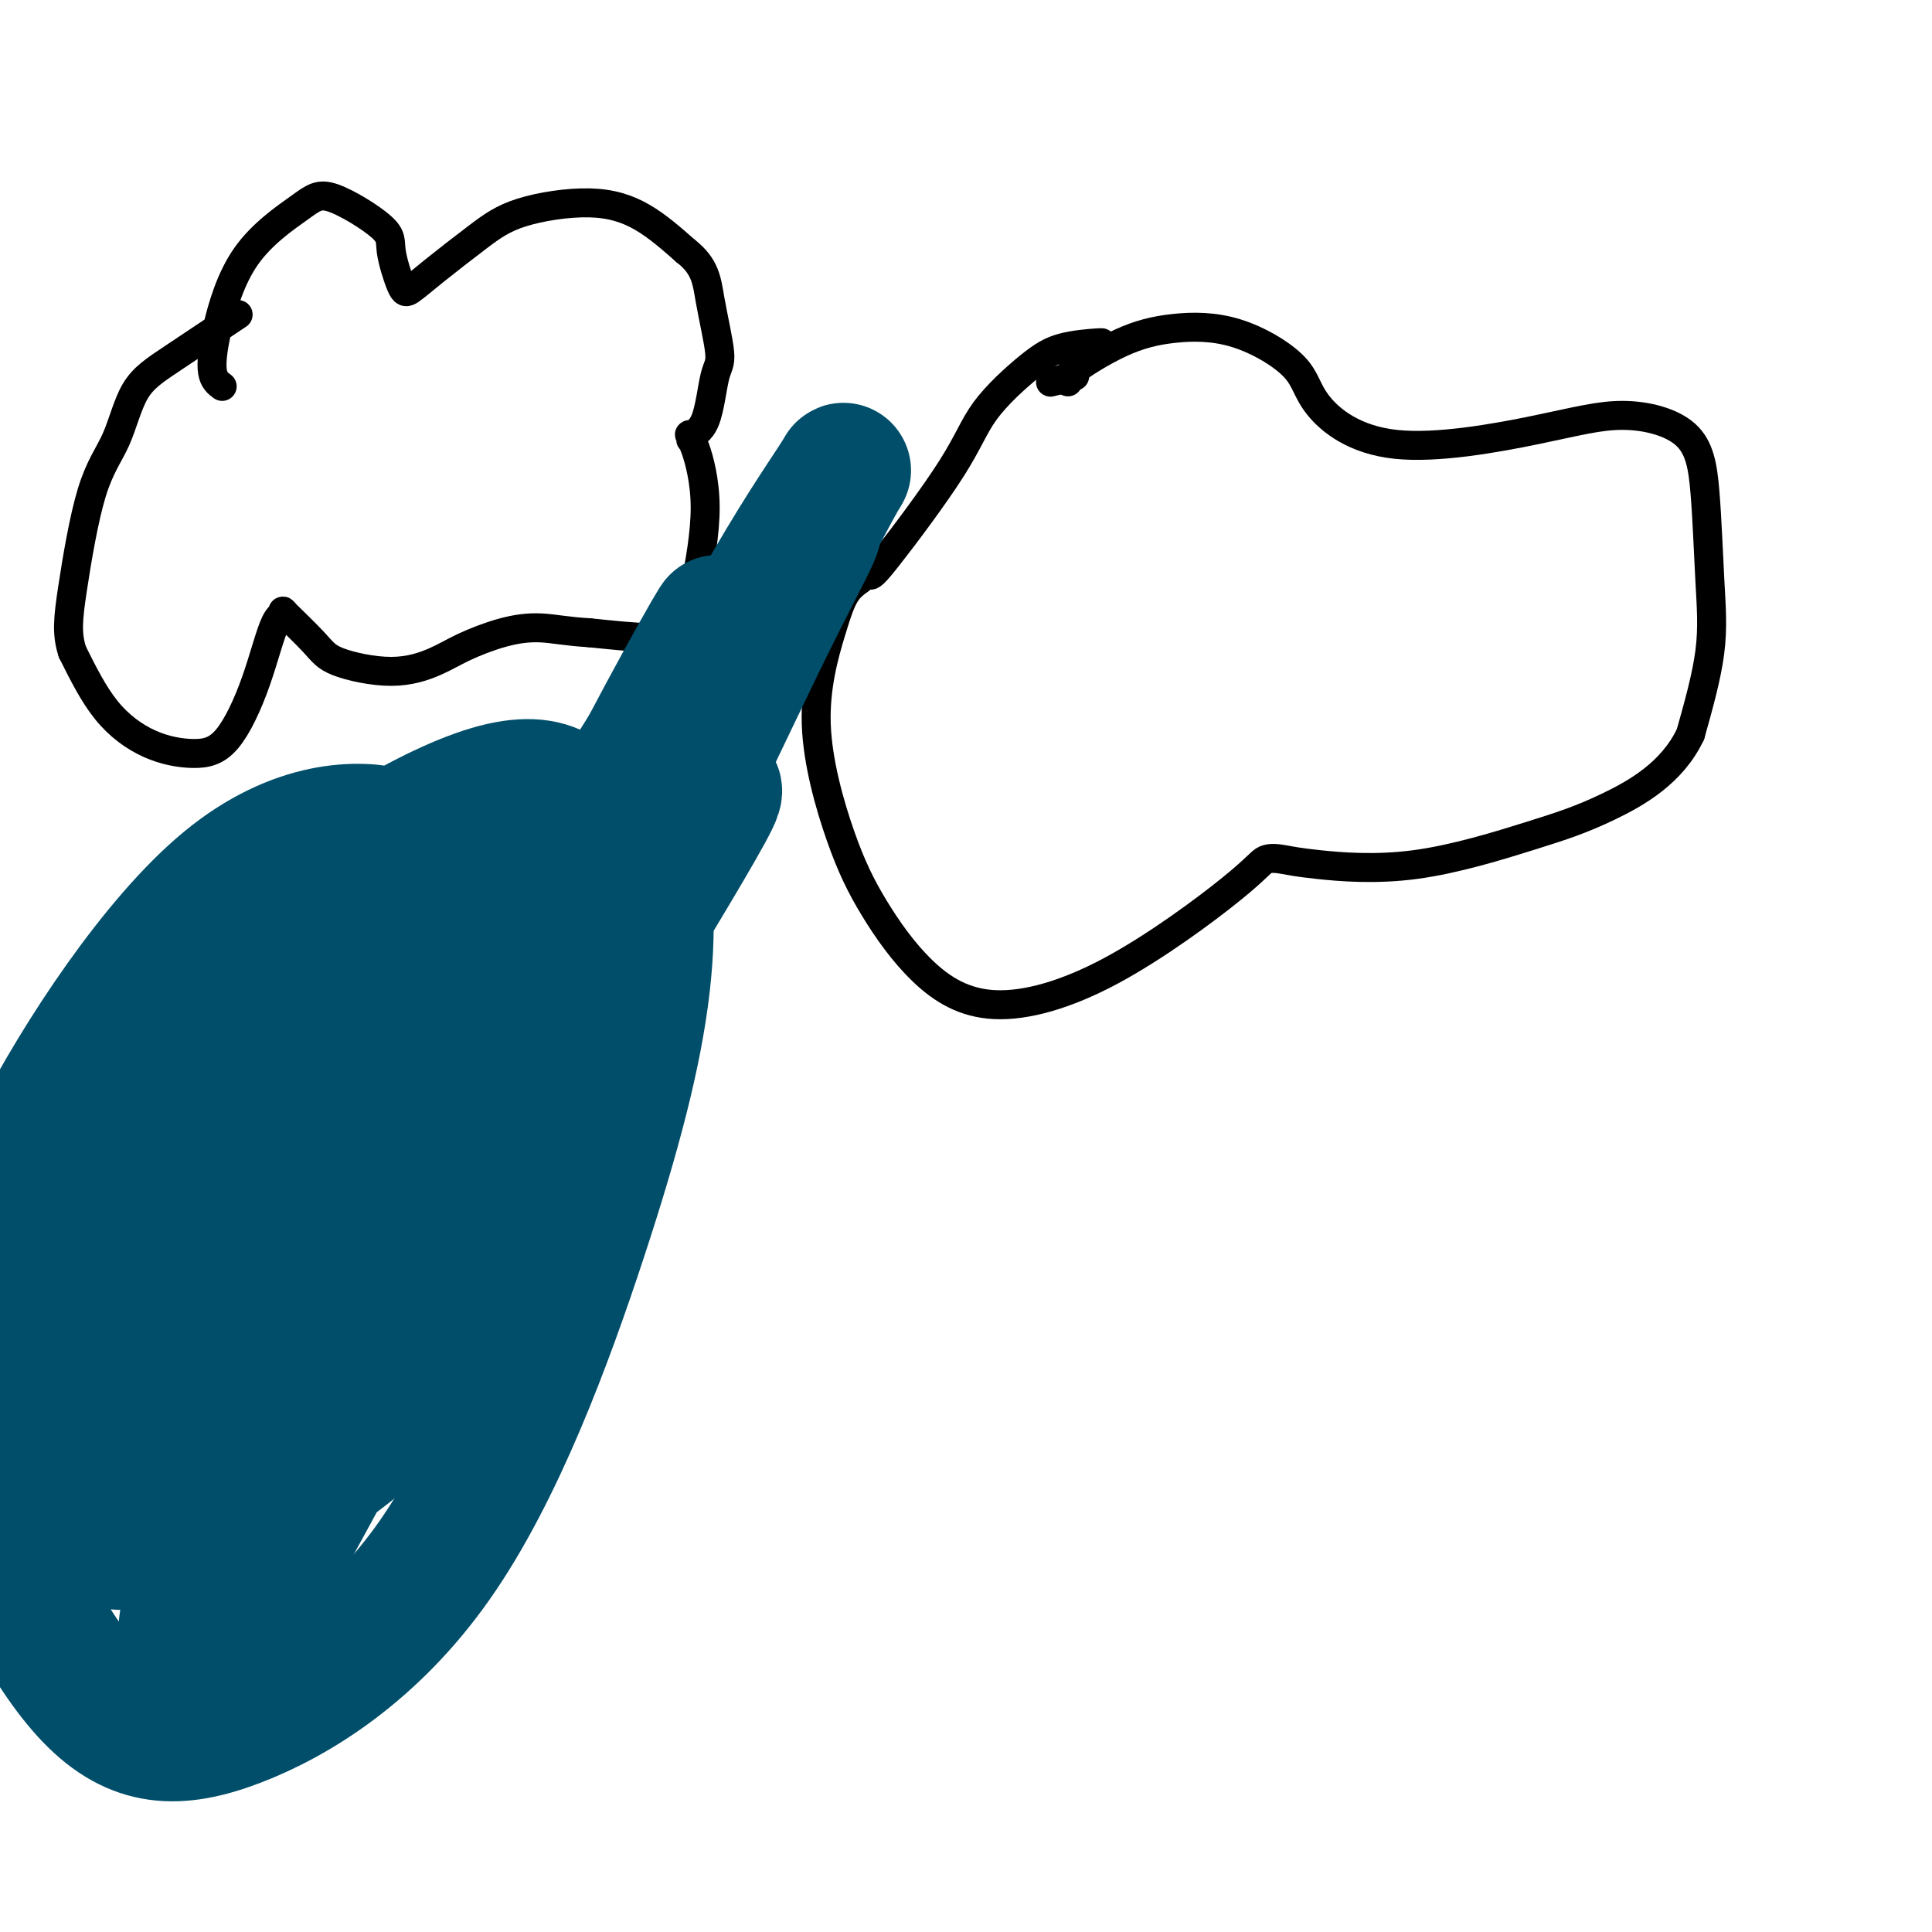
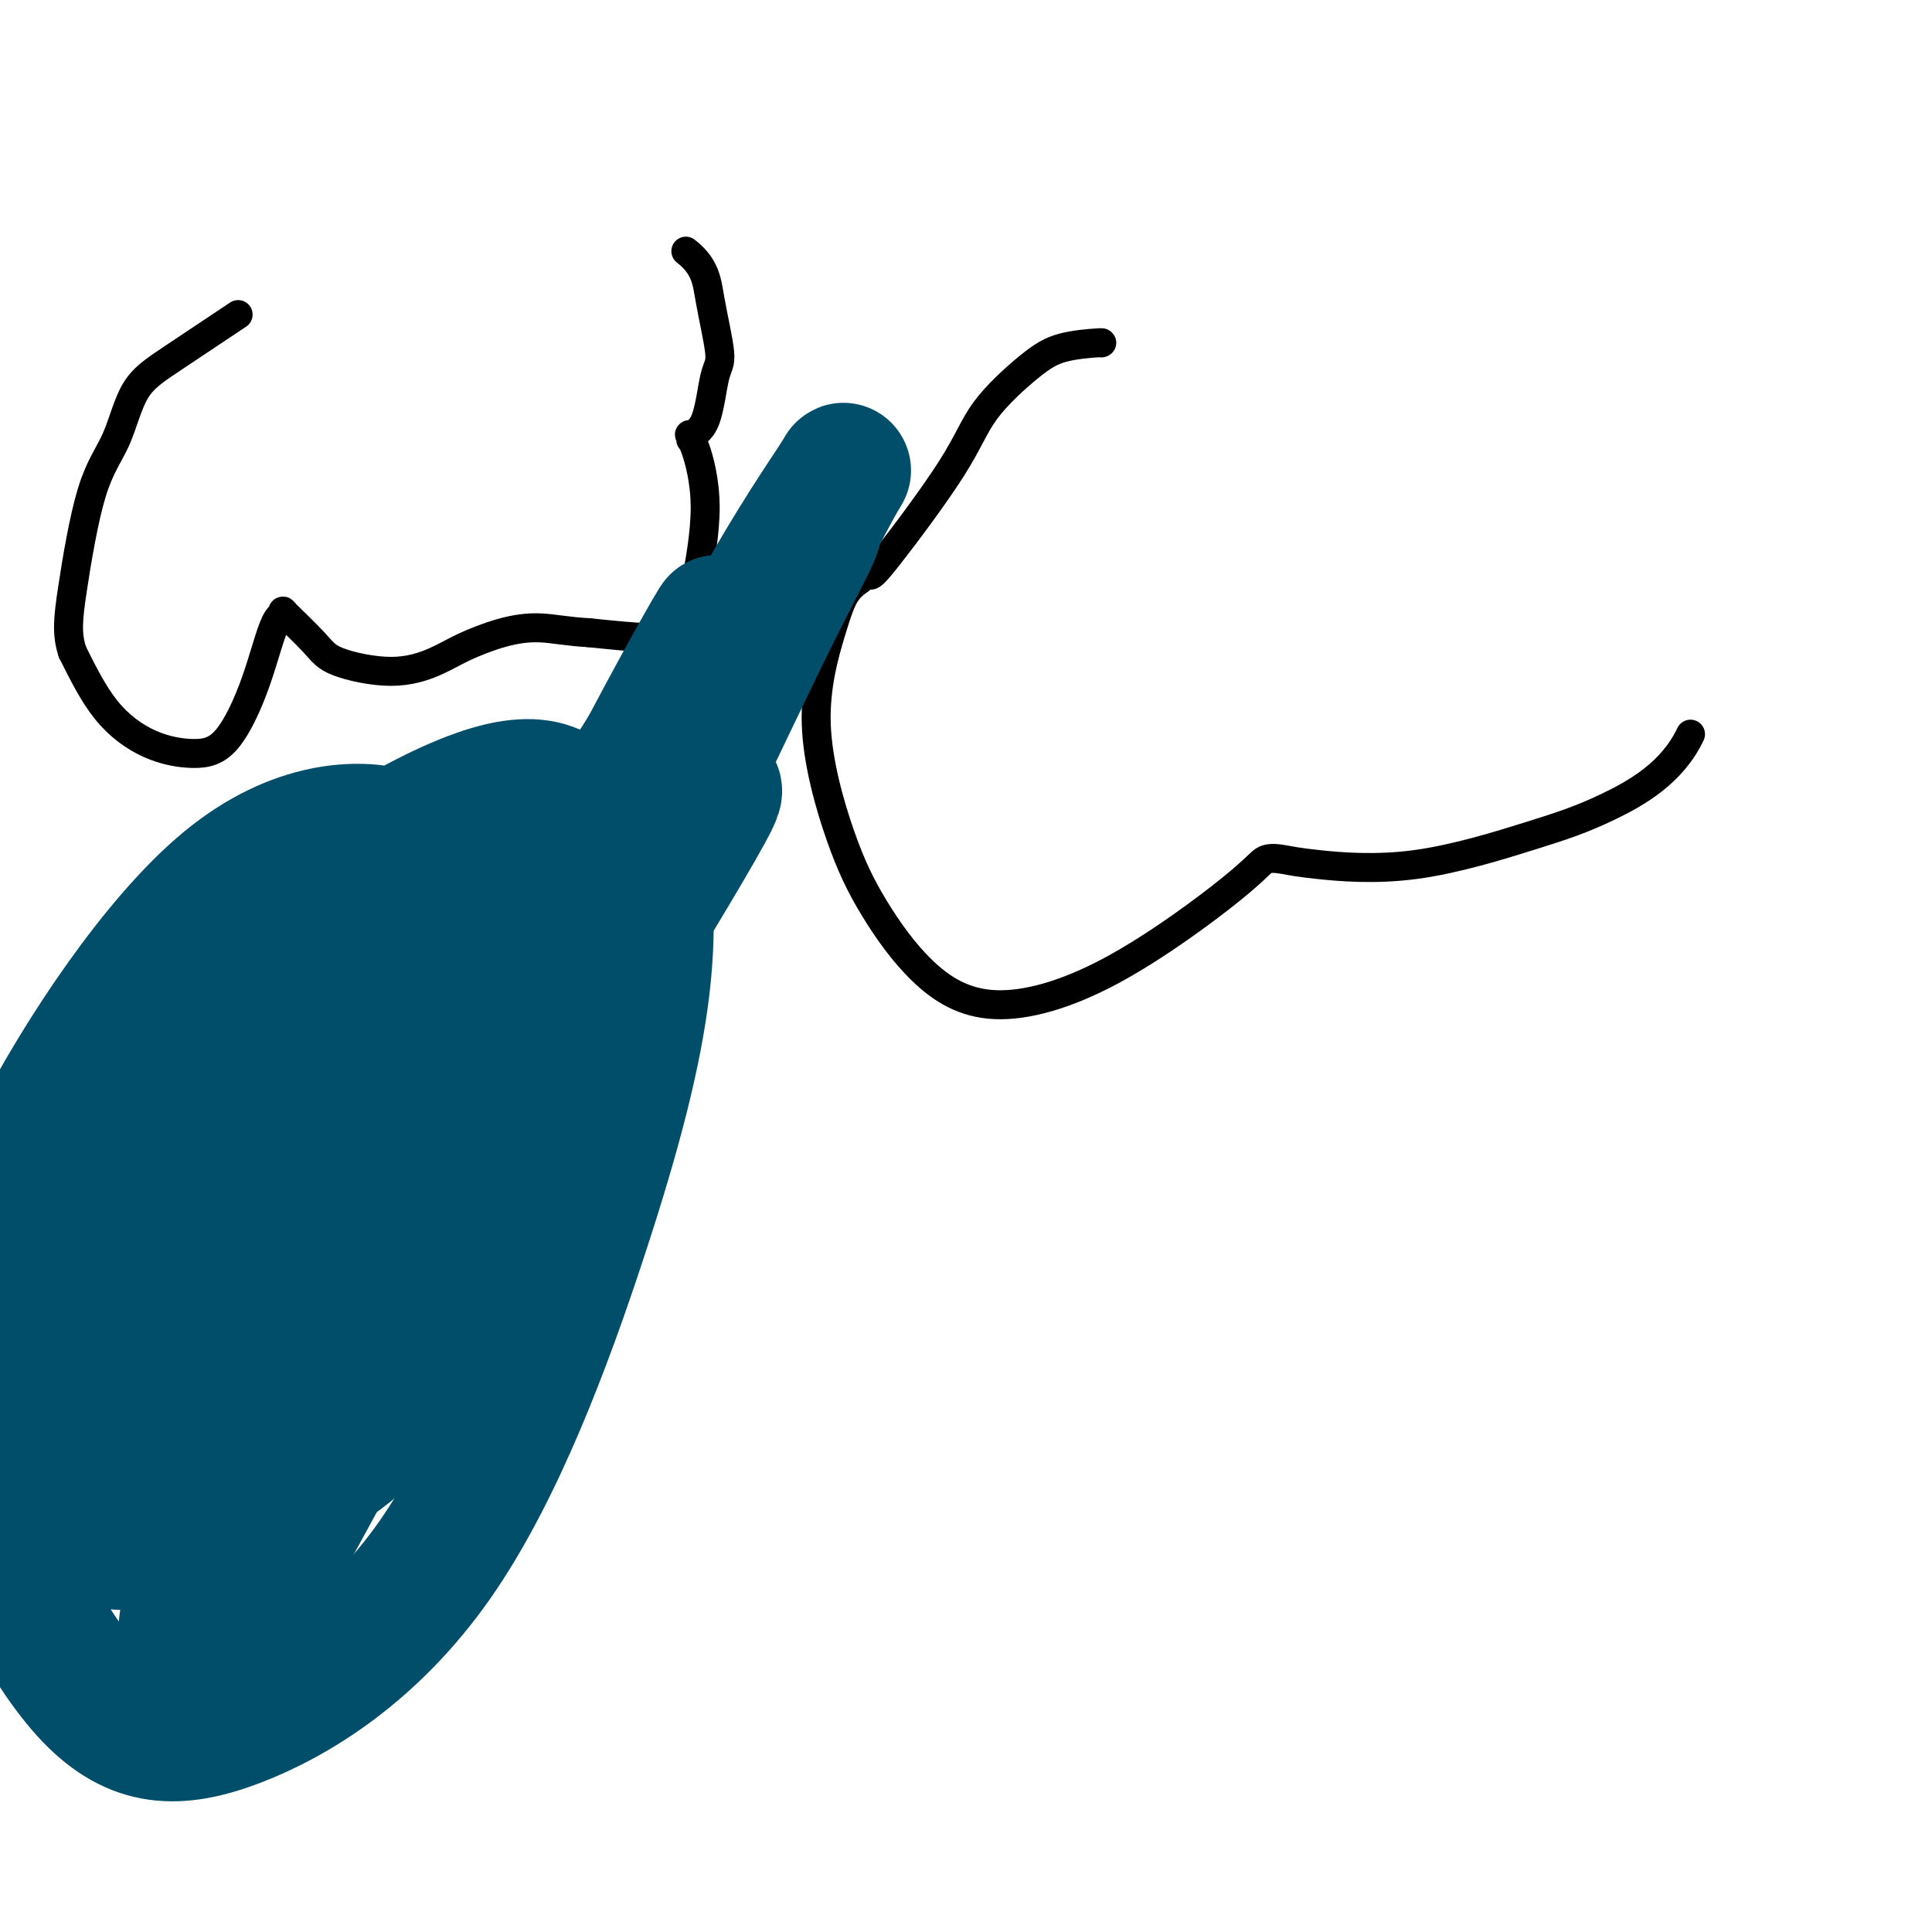
<svg xmlns="http://www.w3.org/2000/svg" viewBox="0 0 400 400" version="1.1">
  <g fill="none" stroke="#000000" stroke-width="6" stroke-linecap="round" stroke-linejoin="round">
-     <path d="M46,80c-0.856,-0.630 -1.713,-1.260 -2,-3c-0.287,-1.740 -0.006,-4.591 1,-9c1.006,-4.409 2.737,-10.378 6,-15c3.263,-4.622 8.058,-7.897 11,-10c2.942,-2.103 4.033,-3.034 7,-2c2.967,1.034 7.812,4.033 10,6c2.188,1.967 1.721,2.901 2,5c0.279,2.099 1.305,5.363 2,7c0.695,1.637 1.060,1.649 2,1c0.940,-0.649 2.457,-1.958 5,-4c2.543,-2.042 6.112,-4.818 9,-7c2.888,-2.182 5.094,-3.770 9,-5c3.906,-1.230 9.513,-2.100 14,-2c4.487,0.100 7.853,1.172 11,3c3.147,1.828 6.073,4.414 9,7" />
    <path d="M142,52c4.094,3.190 4.329,6.165 5,10c0.671,3.835 1.777,8.529 2,11c0.223,2.471 -0.438,2.719 -1,5c-0.562,2.281 -1.025,6.597 -2,9c-0.975,2.403 -2.462,2.895 -3,3c-0.538,0.105 -0.126,-0.178 0,0c0.126,0.178 -0.034,0.817 0,1c0.034,0.183 0.263,-0.088 1,2c0.737,2.088 1.981,6.536 2,12c0.019,5.464 -1.188,11.945 -2,16c-0.812,4.055 -1.228,5.685 -2,7c-0.772,1.315 -1.900,2.316 -3,3c-1.100,0.684 -2.171,1.053 -5,1c-2.829,-0.053 -7.414,-0.526 -12,-1" />
    <path d="M122,131c-4.521,-0.249 -7.322,-0.870 -10,-1c-2.678,-0.130 -5.231,0.233 -8,1c-2.769,0.767 -5.752,1.937 -8,3c-2.248,1.063 -3.760,2.017 -6,3c-2.240,0.983 -5.208,1.994 -9,2c-3.792,0.006 -8.408,-0.995 -11,-2c-2.592,-1.005 -3.160,-2.015 -5,-4c-1.840,-1.985 -4.952,-4.946 -6,-6c-1.048,-1.054 -0.034,-0.201 0,0c0.034,0.201 -0.914,-0.250 -2,2c-1.086,2.250 -2.312,7.203 -4,12c-1.688,4.797 -3.839,9.440 -6,12c-2.161,2.560 -4.332,3.037 -7,3c-2.668,-0.037 -5.834,-0.587 -9,-2c-3.166,-1.413 -6.333,-3.689 -9,-7c-2.667,-3.311 -4.833,-7.655 -7,-12" />
    <path d="M15,135c-1.256,-3.728 -0.896,-7.048 0,-13c0.896,-5.952 2.330,-14.535 4,-20c1.670,-5.465 3.577,-7.812 5,-11c1.423,-3.188 2.361,-7.215 4,-10c1.639,-2.785 3.980,-4.327 8,-7c4.020,-2.673 9.720,-6.478 12,-8c2.280,-1.522 1.140,-0.761 0,0" />
-     <path d="M218,79c-0.444,0.111 -0.889,0.222 0,0c0.889,-0.222 3.111,-0.778 4,-1c0.889,-0.222 0.444,-0.111 0,0" />
-     <path d="M221,79c-0.033,-0.018 -0.066,-0.036 0,0c0.066,0.036 0.230,0.127 0,0c-0.230,-0.127 -0.853,-0.472 1,-2c1.853,-1.528 6.183,-4.238 10,-6c3.817,-1.762 7.121,-2.577 11,-3c3.879,-0.423 8.334,-0.454 13,1c4.666,1.454 9.542,4.394 12,7c2.458,2.606 2.496,4.877 5,8c2.504,3.123 7.473,7.098 16,8c8.527,0.902 20.614,-1.268 29,-3c8.386,-1.732 13.073,-3.024 18,-3c4.927,0.024 10.094,1.366 13,4c2.906,2.634 3.552,6.562 4,12c0.448,5.438 0.697,12.387 1,18c0.303,5.613 0.658,9.889 0,15c-0.658,5.111 -2.329,11.055 -4,17" />
    <path d="M350,152c-3.808,8.080 -11.329,12.281 -17,15c-5.671,2.719 -9.490,3.956 -16,6c-6.510,2.044 -15.709,4.895 -24,6c-8.291,1.105 -15.675,0.464 -20,0c-4.325,-0.464 -5.592,-0.750 -7,-1c-1.408,-0.250 -2.956,-0.465 -4,0c-1.044,0.465 -1.583,1.610 -7,6c-5.417,4.390 -15.713,12.025 -25,17c-9.287,4.975 -17.564,7.289 -24,7c-6.436,-0.289 -11.032,-3.181 -15,-7c-3.968,-3.819 -7.307,-8.567 -10,-13c-2.693,-4.433 -4.741,-8.553 -7,-15c-2.259,-6.447 -4.729,-15.223 -5,-23c-0.271,-7.777 1.658,-14.555 3,-19c1.342,-4.445 2.098,-6.556 3,-8c0.902,-1.444 1.951,-2.222 3,-3" />
    <path d="M178,120c1.328,-1.935 1.649,-1.273 2,-1c0.351,0.273 0.733,0.158 4,-4c3.267,-4.158 9.419,-12.358 13,-18c3.581,-5.642 4.592,-8.727 7,-12c2.408,-3.273 6.214,-6.733 9,-9c2.786,-2.267 4.551,-3.340 7,-4c2.449,-0.660 5.582,-0.909 7,-1c1.418,-0.091 1.119,-0.026 1,0c-0.119,0.026 -0.060,0.013 0,0" />
  </g>
  <g fill="none" stroke="#004E6A" stroke-width="28" stroke-linecap="round" stroke-linejoin="round">
    <path d="M73,232c1.233,-0.997 2.467,-1.994 5,-7c2.533,-5.006 6.366,-14.020 8,-22c1.634,-7.980 1.068,-14.925 1,-20c-0.068,-5.075 0.360,-8.280 -6,-10c-6.360,-1.720 -19.508,-1.954 -34,10c-14.492,11.954 -30.326,36.097 -39,53c-8.674,16.903 -10.186,26.565 -9,39c1.186,12.435 5.071,27.641 11,36c5.929,8.359 13.903,9.869 26,7c12.097,-2.869 28.319,-10.118 43,-24c14.681,-13.882 27.821,-34.396 36,-50c8.179,-15.604 11.396,-26.297 12,-38c0.604,-11.703 -1.405,-24.415 -5,-33c-3.595,-8.585 -8.776,-13.042 -23,-8c-14.224,5.042 -37.493,19.583 -55,38c-17.507,18.417 -29.254,40.708 -41,63" />
    <path d="M3,266c-8.697,17.097 -9.938,28.340 -6,43c3.938,14.660 13.057,32.736 22,42c8.943,9.264 17.710,9.714 30,5c12.290,-4.714 28.102,-14.592 41,-33c12.898,-18.408 22.882,-45.346 30,-67c7.118,-21.654 11.370,-38.023 13,-52c1.630,-13.977 0.639,-25.560 -3,-32c-3.639,-6.440 -9.924,-7.736 -23,-1c-13.076,6.736 -32.941,21.503 -50,41c-17.059,19.497 -31.311,43.722 -39,60c-7.689,16.278 -8.815,24.609 -7,31c1.815,6.391 6.572,10.842 12,11c5.428,0.158 11.527,-3.978 21,-19c9.473,-15.022 22.320,-40.929 32,-64c9.680,-23.071 16.194,-43.306 19,-53c2.806,-9.694 1.903,-8.847 1,-8" />
    <path d="M96,170c-2.763,-6.115 -19.669,9.096 -34,25c-14.331,15.904 -26.085,32.500 -37,55c-10.915,22.500 -20.990,50.905 -24,65c-3.010,14.095 1.044,13.879 6,11c4.956,-2.879 10.815,-8.420 21,-25c10.185,-16.580 24.697,-44.199 35,-64c10.303,-19.801 16.399,-31.783 22,-43c5.601,-11.217 10.709,-21.668 12,-24c1.291,-2.332 -1.234,3.455 -9,14c-7.766,10.545 -20.774,25.848 -31,45c-10.226,19.152 -17.670,42.152 -21,53c-3.330,10.848 -2.547,9.545 3,5c5.547,-4.545 15.858,-12.332 30,-32c14.142,-19.668 32.115,-51.218 42,-68c9.885,-16.782 11.681,-18.795 10,-17c-1.681,1.795 -6.841,7.397 -12,13" />
    <path d="M109,183c-7.981,9.843 -21.933,27.950 -35,54c-13.067,26.050 -25.250,60.044 -31,80c-5.750,19.956 -5.067,25.875 -4,29c1.067,3.125 2.519,3.455 12,-13c9.481,-16.455 26.993,-49.696 40,-73c13.007,-23.304 21.511,-36.673 31,-52c9.489,-15.327 19.963,-32.614 24,-40c4.037,-7.386 1.635,-4.872 -6,2c-7.635,6.872 -20.505,18.102 -35,40c-14.495,21.898 -30.615,54.462 -39,73c-8.385,18.538 -9.035,23.048 -10,27c-0.965,3.952 -2.245,7.346 4,-7c6.245,-14.346 20.014,-46.433 31,-70c10.986,-23.567 19.189,-38.614 29,-55c9.811,-16.386 21.232,-34.110 26,-42c4.768,-7.890 2.884,-5.945 1,-4" />
    <path d="M147,132c6.088,-11.363 -6.691,10.730 -17,31c-10.309,20.270 -18.148,38.718 -22,49c-3.852,10.282 -3.716,12.399 -3,14c0.716,1.601 2.013,2.688 8,-7c5.987,-9.688 16.665,-30.150 25,-47c8.335,-16.850 14.327,-30.089 20,-42c5.673,-11.911 11.028,-22.494 14,-28c2.972,-5.506 3.561,-5.937 1,-2c-2.561,3.937 -8.271,12.240 -16,26c-7.729,13.760 -17.478,32.977 -23,45c-5.522,12.023 -6.816,16.852 -8,20c-1.184,3.148 -2.259,4.614 -1,3c1.259,-1.614 4.853,-6.309 11,-18c6.147,-11.691 14.847,-30.378 21,-43c6.153,-12.622 9.758,-19.178 11,-22c1.242,-2.822 0.121,-1.911 -1,-1" />
  </g>
</svg>